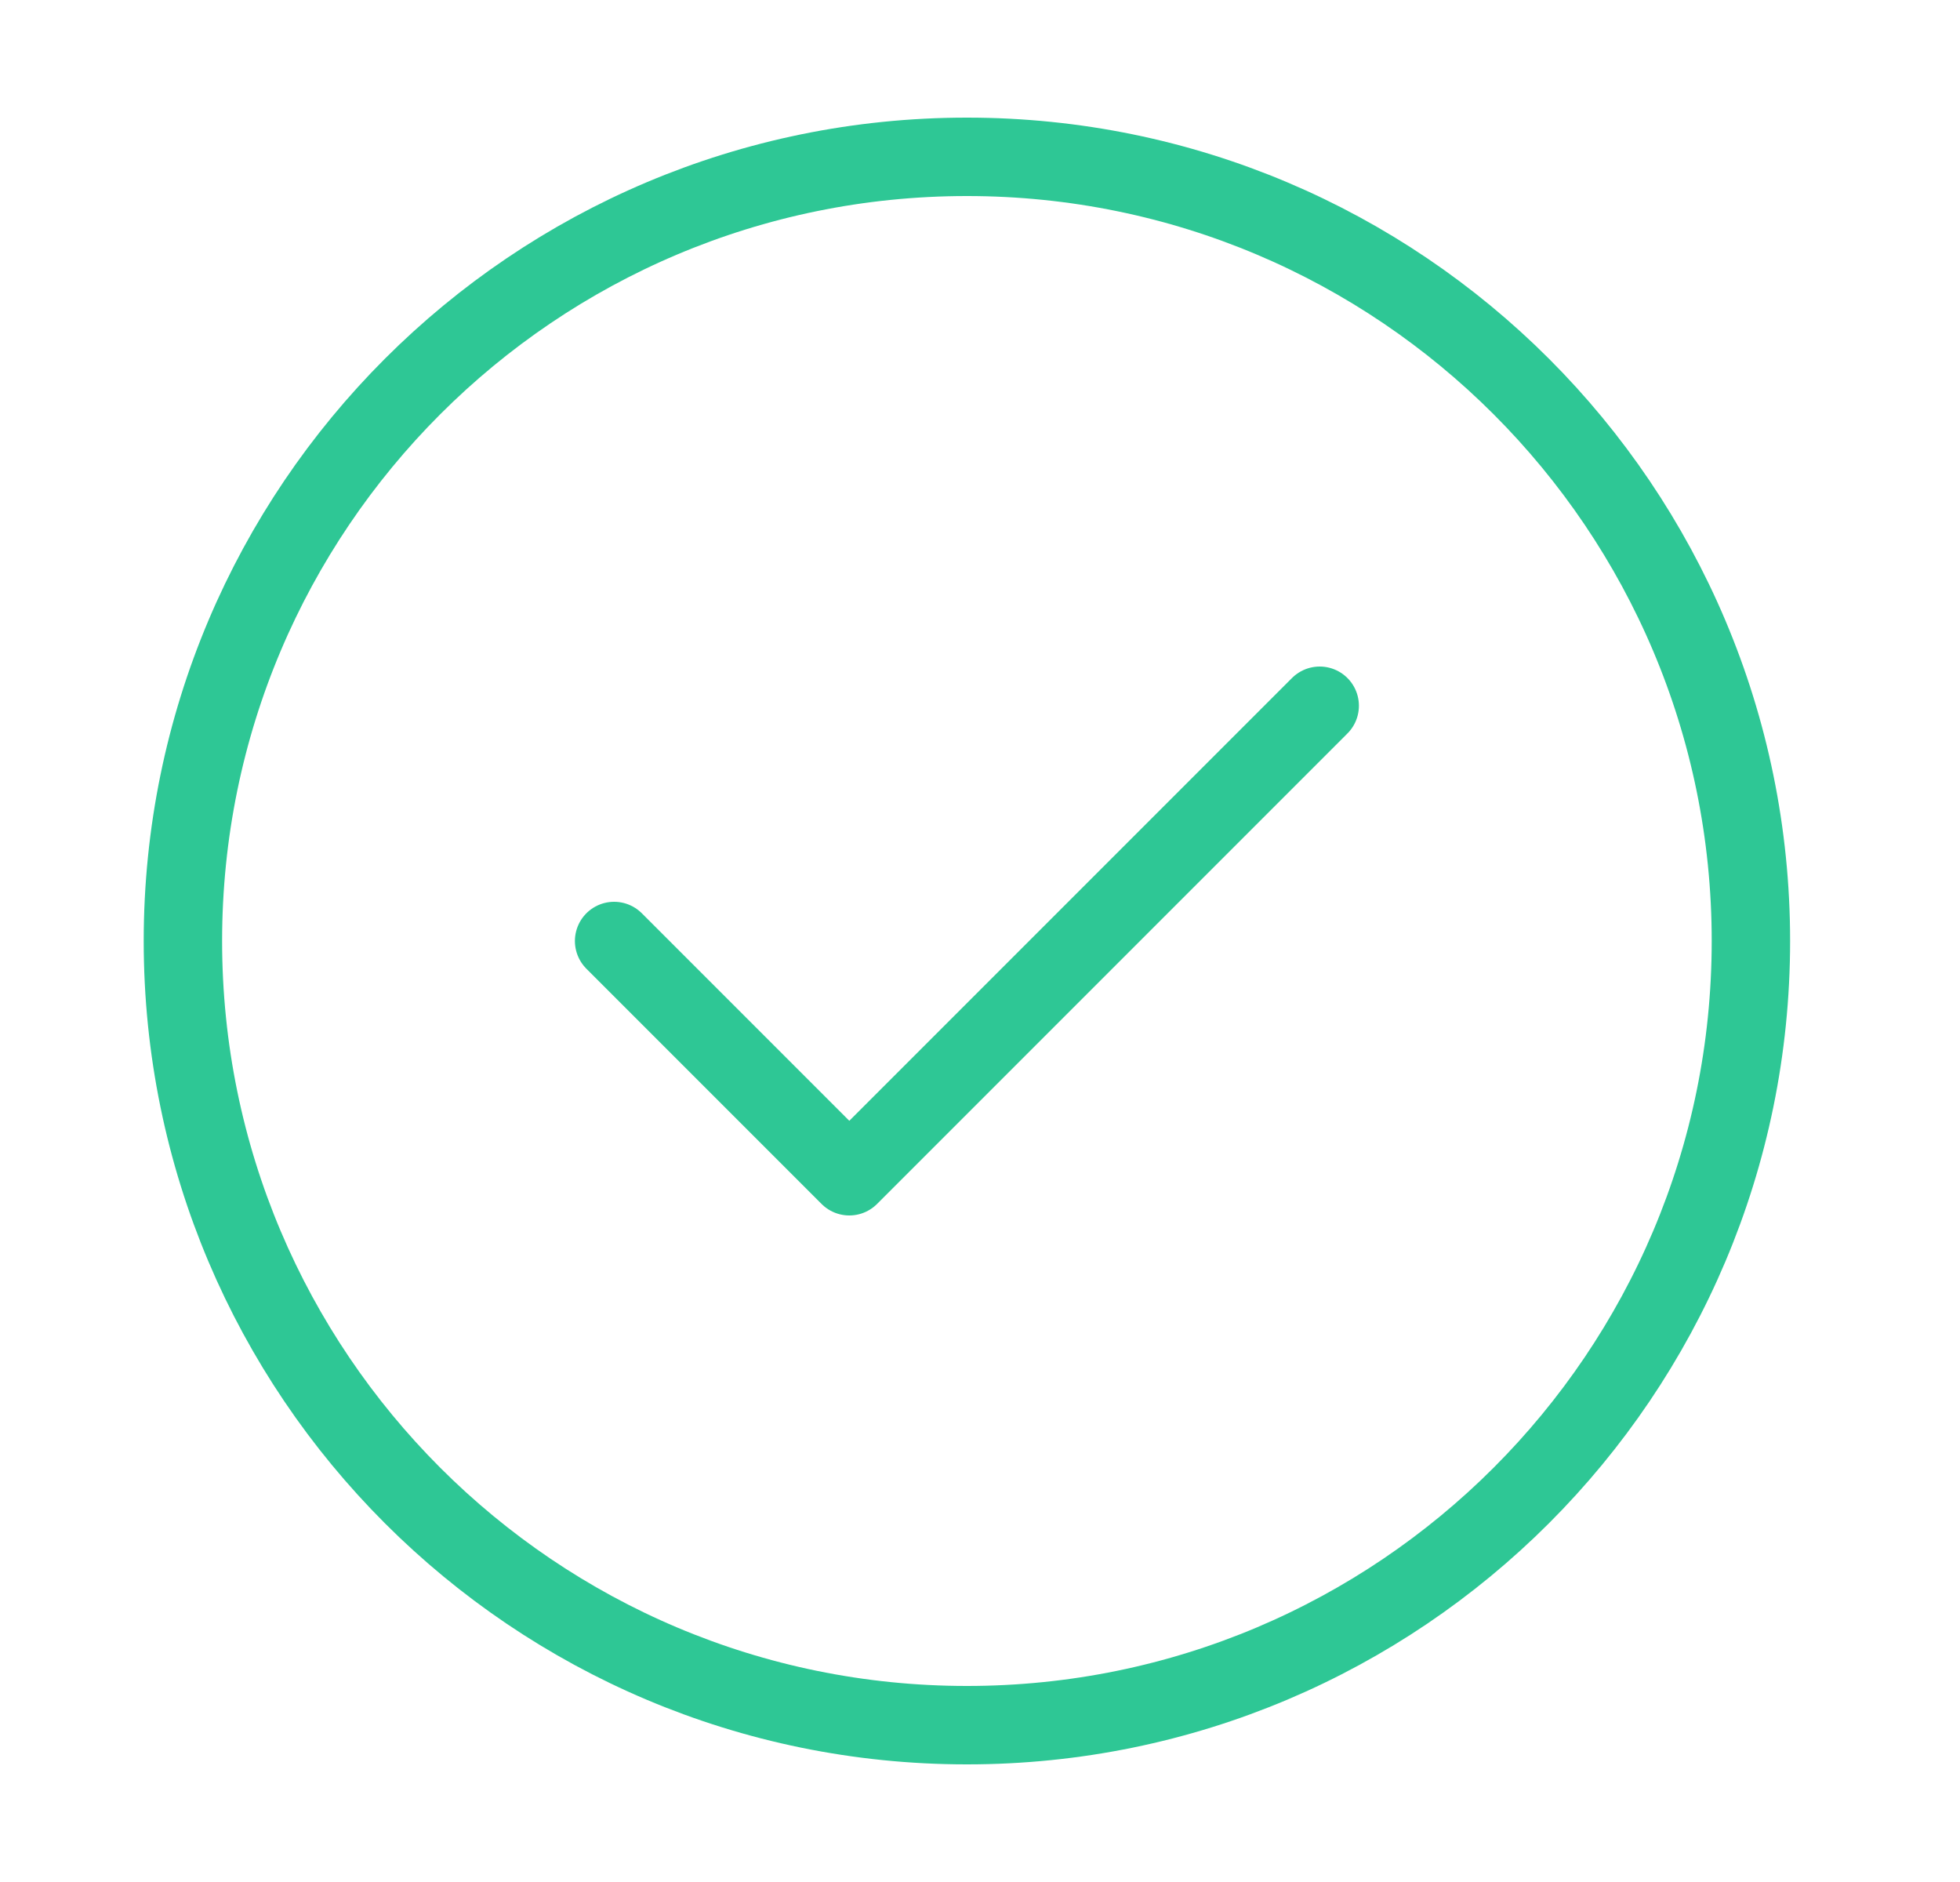
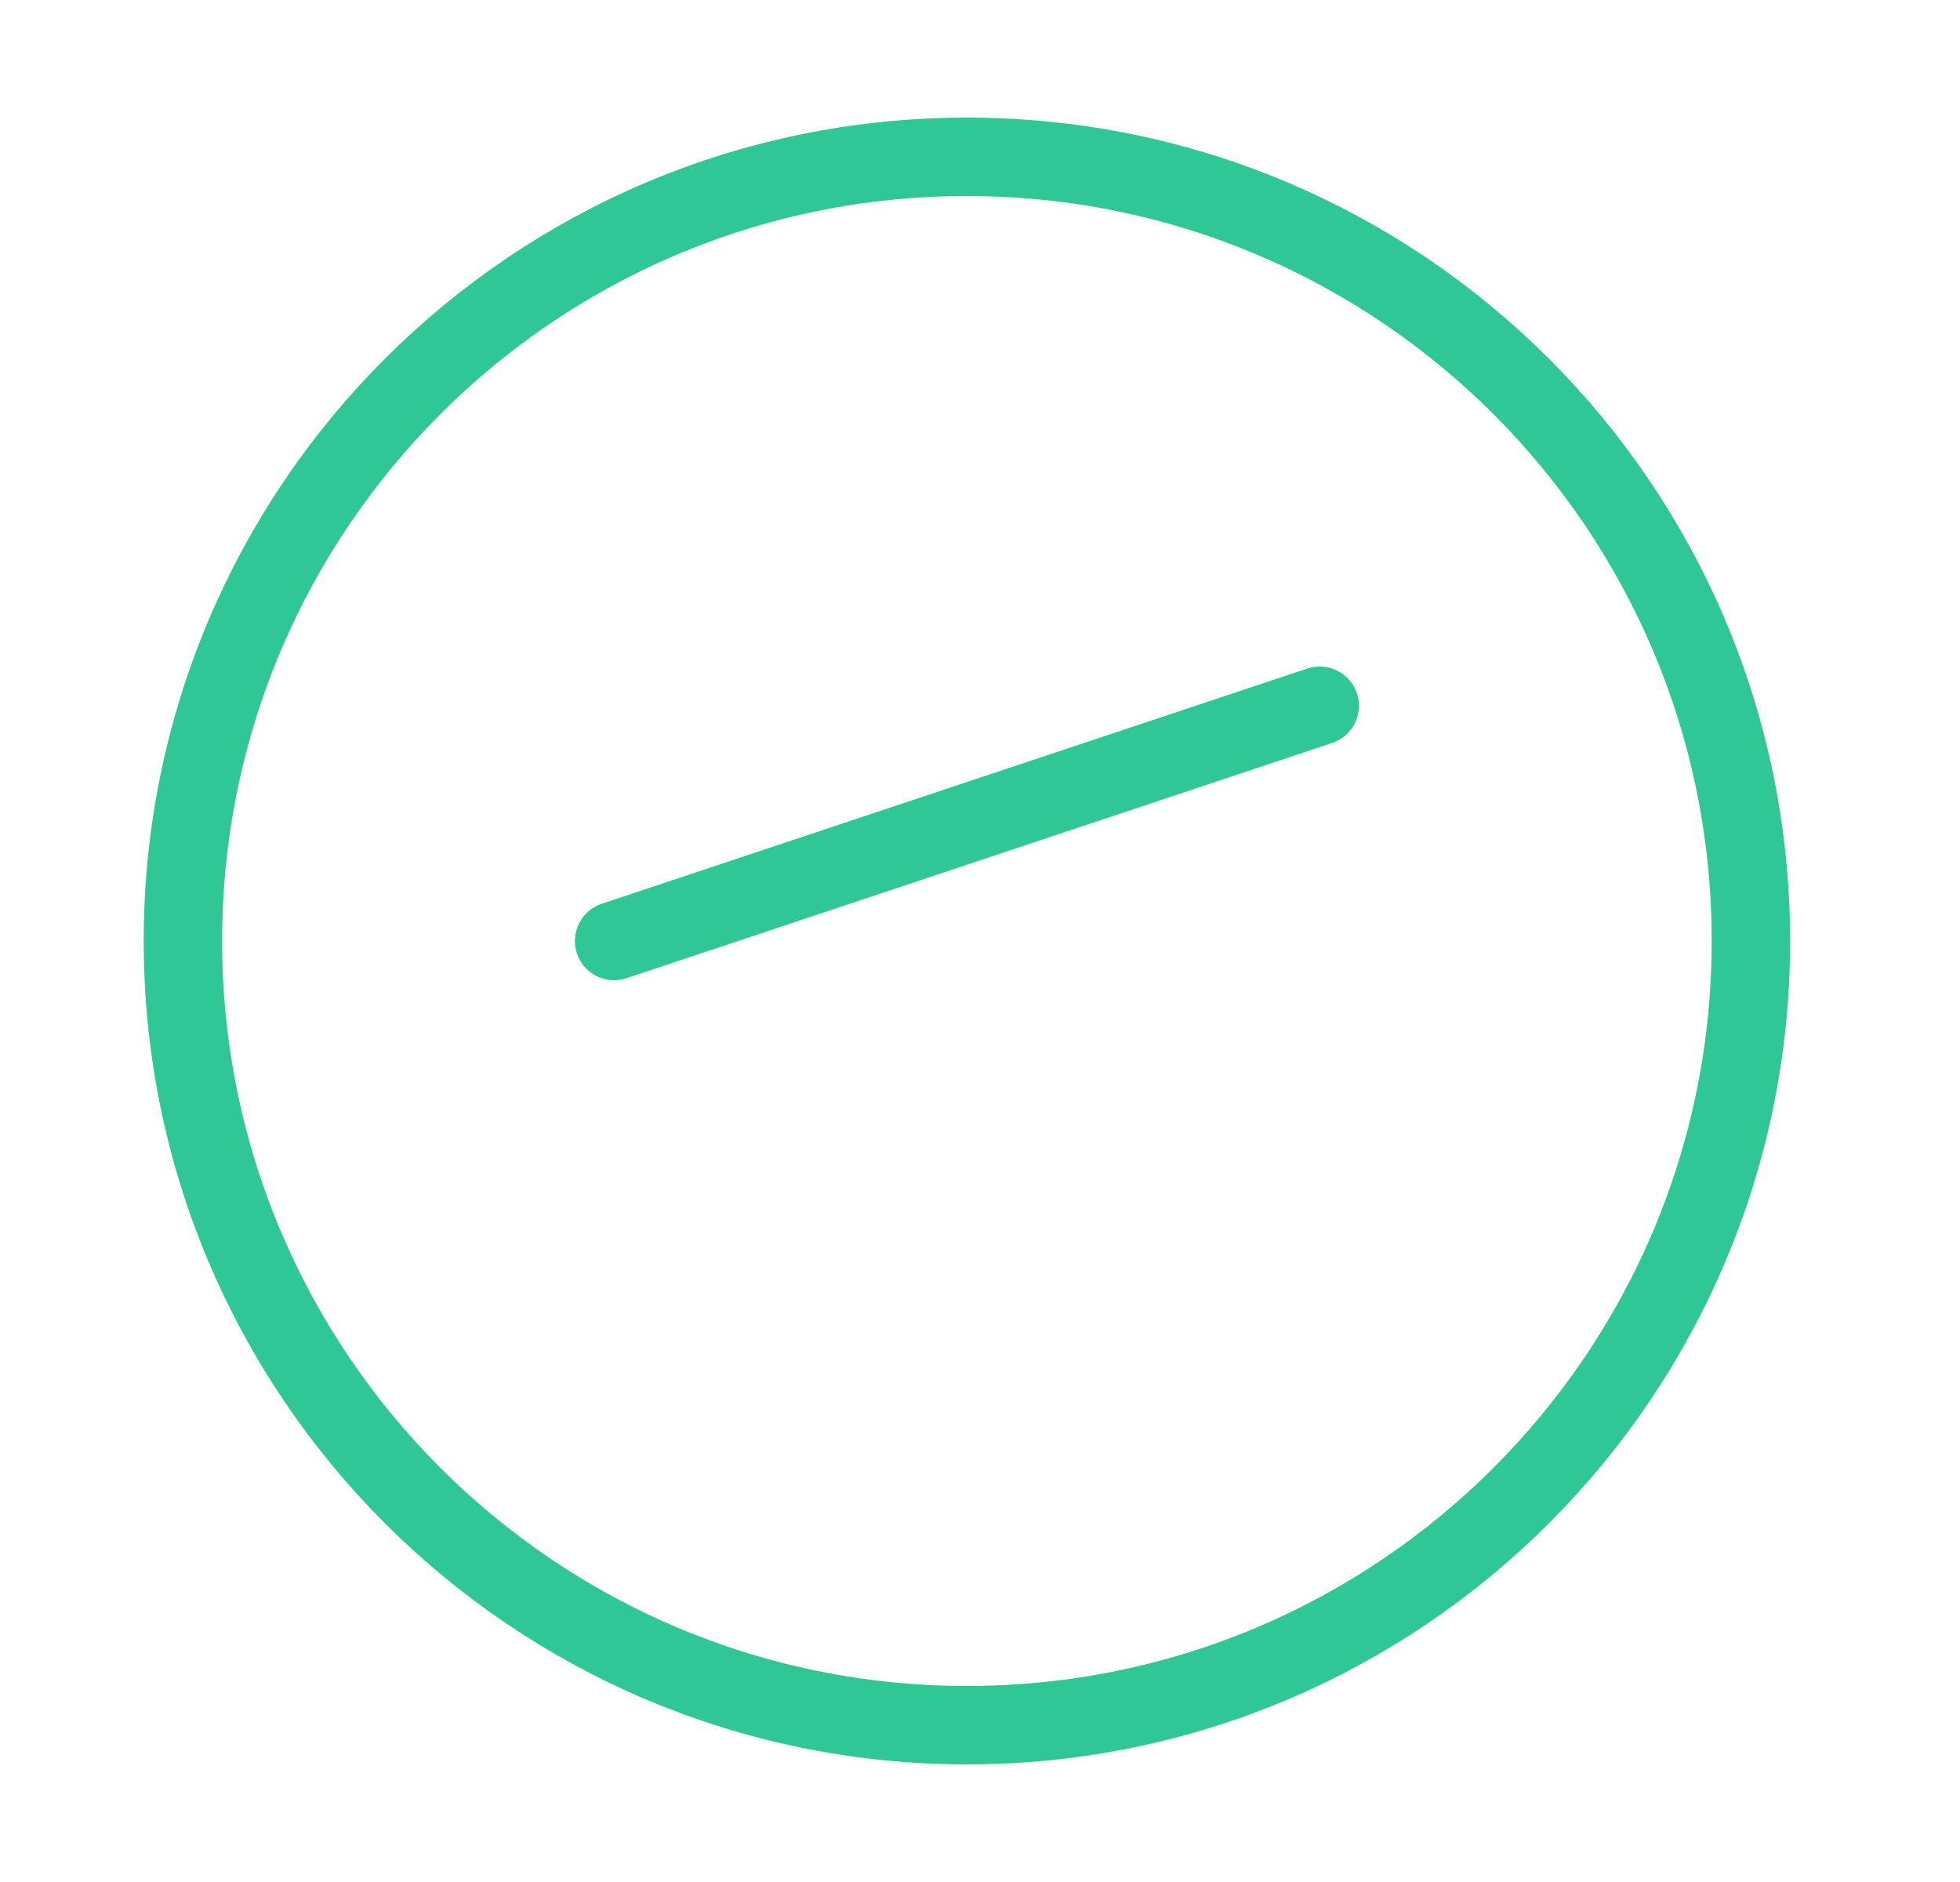
<svg xmlns="http://www.w3.org/2000/svg" width="25" height="24" viewBox="0 0 25 24" fill="none">
-   <path d="M7.833 12L10.833 15L16.833 9M22.333 12C22.333 17.523 17.856 22 12.333 22C6.811 22 2.333 17.523 2.333 12C2.333 6.477 6.811 2 12.333 2C17.856 2 22.333 6.477 22.333 12Z" stroke="#2EC795" stroke-linecap="round" stroke-linejoin="round" />
+   <path d="M7.833 12L16.833 9M22.333 12C22.333 17.523 17.856 22 12.333 22C6.811 22 2.333 17.523 2.333 12C2.333 6.477 6.811 2 12.333 2C17.856 2 22.333 6.477 22.333 12Z" stroke="#2EC795" stroke-linecap="round" stroke-linejoin="round" />
</svg>